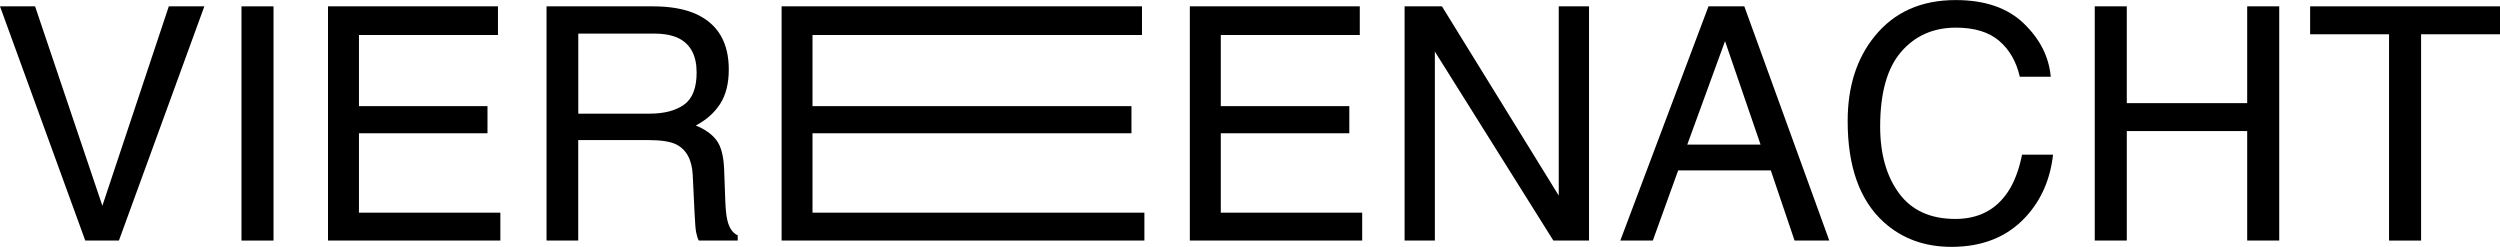
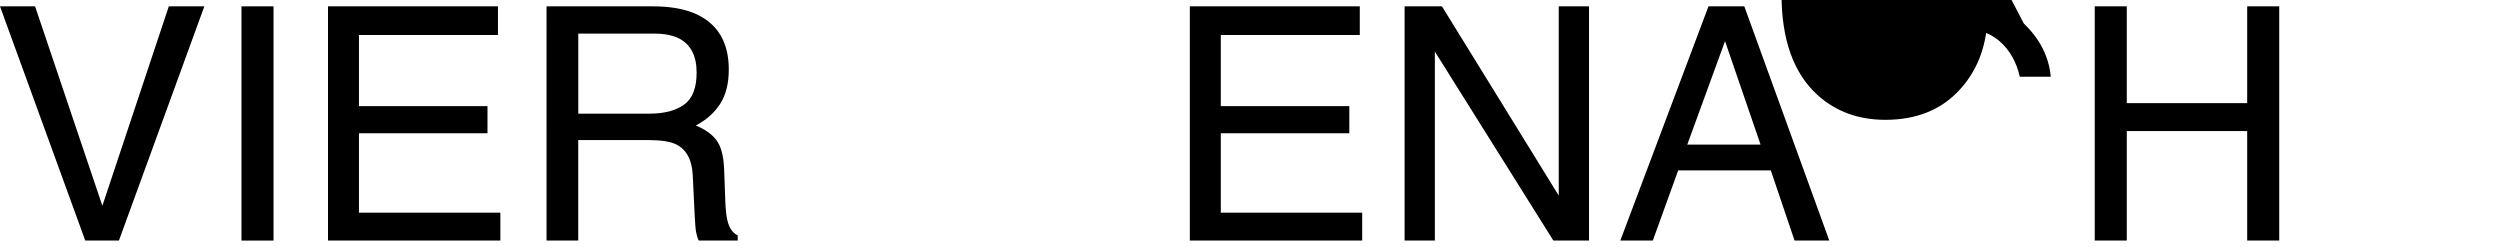
<svg xmlns="http://www.w3.org/2000/svg" id="b" viewBox="0 0 436.89 43.13">
  <g id="c">
    <path d="M6.13,1.11l11.76,34.85L29.5,1.11h6.21l-14.93,40.93h-5.88L0,1.11h6.13Z" />
    <path d="M42.2,1.11h5.6v40.93h-5.6V1.11Z" />
    <path d="M57.32,1.11h29.7v5.01h-24.29v12.43h22.46v4.74h-22.46v13.87h24.71v4.88h-30.12V1.11Z" />
    <path d="M95.52,1.11h18.6c3.06,0,5.59.46,7.58,1.37,3.78,1.75,5.66,4.97,5.66,9.67,0,2.45-.51,4.46-1.52,6.02s-2.43,2.81-4.25,3.76c1.6.65,2.8,1.5,3.61,2.56s1.26,2.78,1.35,5.15l.2,5.49c.06,1.56.19,2.72.39,3.48.33,1.3.93,2.14,1.78,2.51v.92h-6.8c-.19-.35-.33-.81-.45-1.37s-.2-1.63-.28-3.23l-.33-6.83c-.13-2.67-1.09-4.47-2.9-5.38-1.03-.5-2.64-.75-4.85-.75h-12.26v17.55h-5.54V1.11ZM113.53,19.86c2.53,0,4.53-.52,6-1.56s2.21-2.92,2.21-5.63c0-2.92-1.03-4.9-3.09-5.96-1.1-.56-2.57-.84-4.42-.84h-13.17v13.99h12.46Z" />
-     <path d="M136.59,1.11h62.98v5.01h-57.58v12.43h55.74v4.74h-55.74v13.87h58v4.88h-63.4V1.11Z" />
    <path d="M207.93,1.11h29.7v5.01h-24.29v12.43h22.46v4.74h-22.46v13.87h24.71v4.88h-30.12V1.11Z" />
    <path d="M245.46,1.11h6.53l20.41,33.07V1.11h5.29v40.93h-6.23l-20.71-33.03v33.03h-5.29V1.11Z" />
    <path d="M298.56,1.11h6.27l14.85,40.93h-6.07l-4.15-12.26h-16.19l-4.43,12.26h-5.68l15.41-40.93ZM307.67,25.27l-6.21-18.08-6.6,18.08h12.82Z" />
-     <path d="M353.67,4.1c2.83,2.73,4.4,5.83,4.71,9.31h-5.41c-.6-2.64-1.8-4.73-3.6-6.27s-4.32-2.31-7.56-2.31c-3.96,0-7.16,1.42-9.59,4.25-2.44,2.83-3.65,7.18-3.65,13.03,0,4.8,1.1,8.69,3.3,11.67,2.2,2.99,5.48,4.48,9.84,4.48,4.01,0,7.07-1.57,9.17-4.71,1.11-1.65,1.94-3.83,2.49-6.52h5.41c-.48,4.31-2.06,7.92-4.74,10.84-3.21,3.51-7.55,5.27-13,5.27-4.7,0-8.65-1.44-11.84-4.32-4.2-3.81-6.31-9.69-6.31-17.65,0-6.04,1.58-10.99,4.74-14.86,3.42-4.2,8.12-6.3,14.13-6.3,5.12,0,9.1,1.37,11.92,4.1Z" />
+     <path d="M353.67,4.1c2.83,2.73,4.4,5.83,4.71,9.31h-5.41c-.6-2.64-1.8-4.73-3.6-6.27s-4.32-2.31-7.56-2.31h5.41c-.48,4.31-2.06,7.92-4.74,10.84-3.21,3.51-7.55,5.27-13,5.27-4.7,0-8.65-1.44-11.84-4.32-4.2-3.81-6.31-9.69-6.31-17.65,0-6.04,1.58-10.99,4.74-14.86,3.42-4.2,8.12-6.3,14.13-6.3,5.12,0,9.1,1.37,11.92,4.1Z" />
    <path d="M366.07,1.11h5.6v16.91h21.04V1.11h5.6v40.93h-5.6v-19.14h-21.04v19.14h-5.6V1.11Z" />
-     <path d="M436.89,1.11v4.88h-13.79v36.05h-5.6V5.99h-13.79V1.11h33.18Z" />
  </g>
</svg>